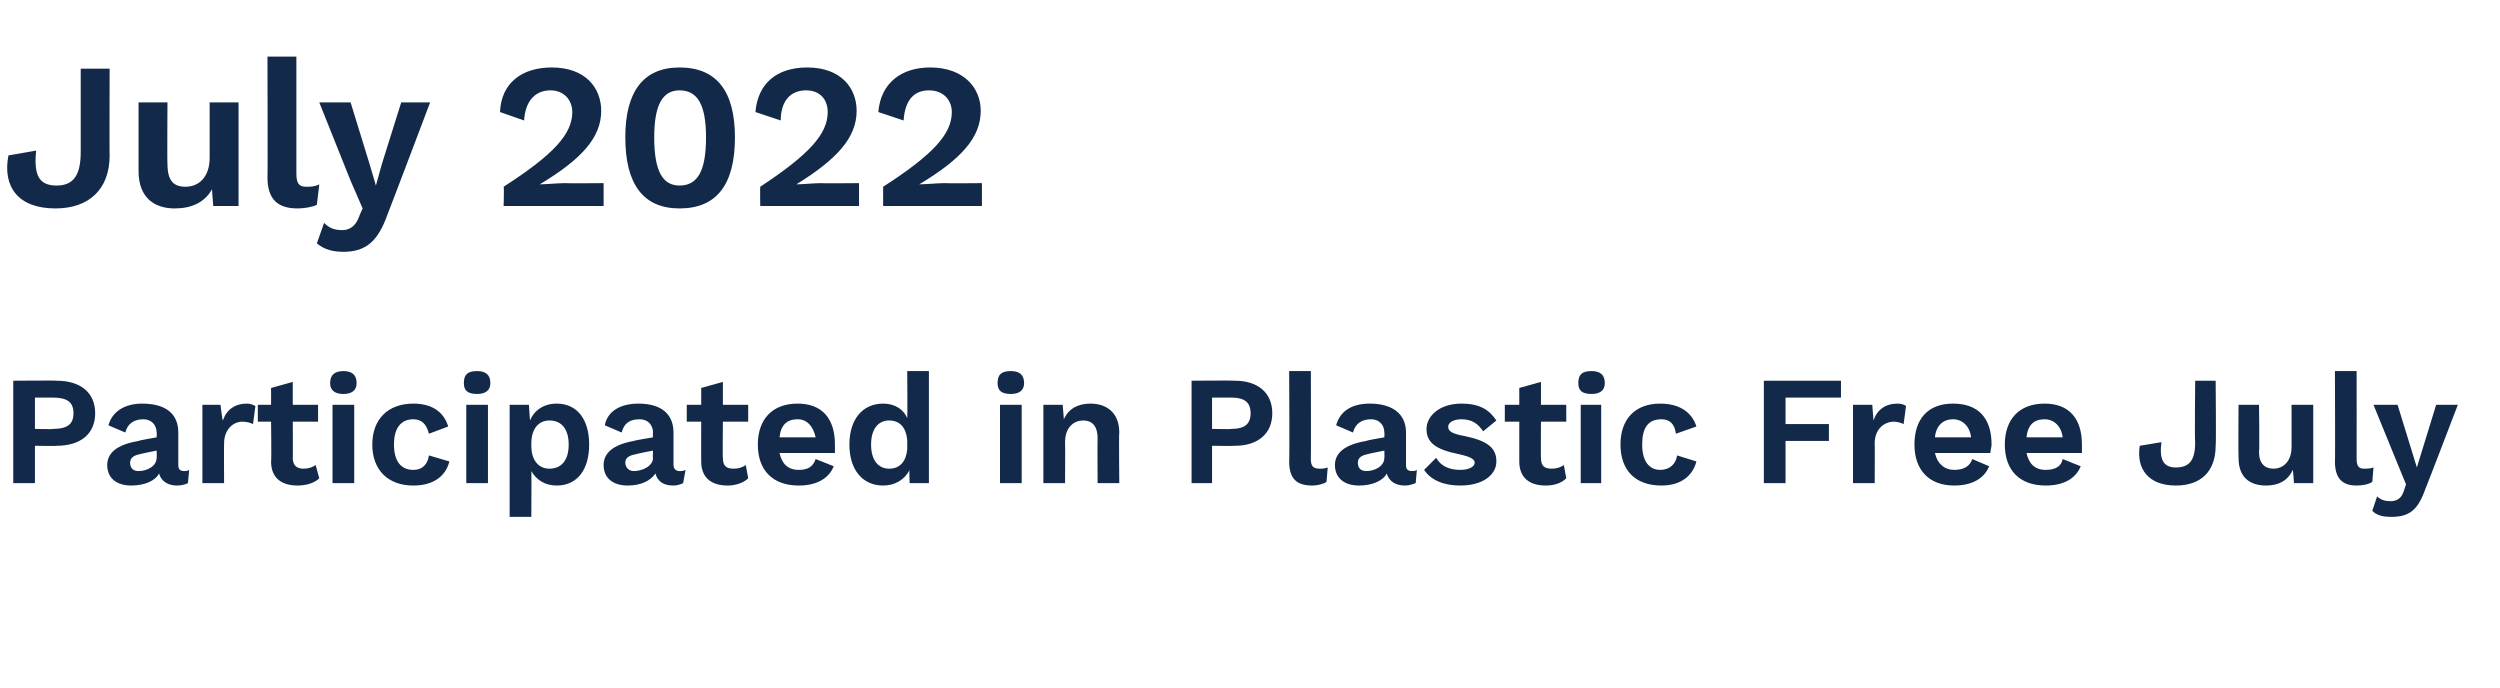
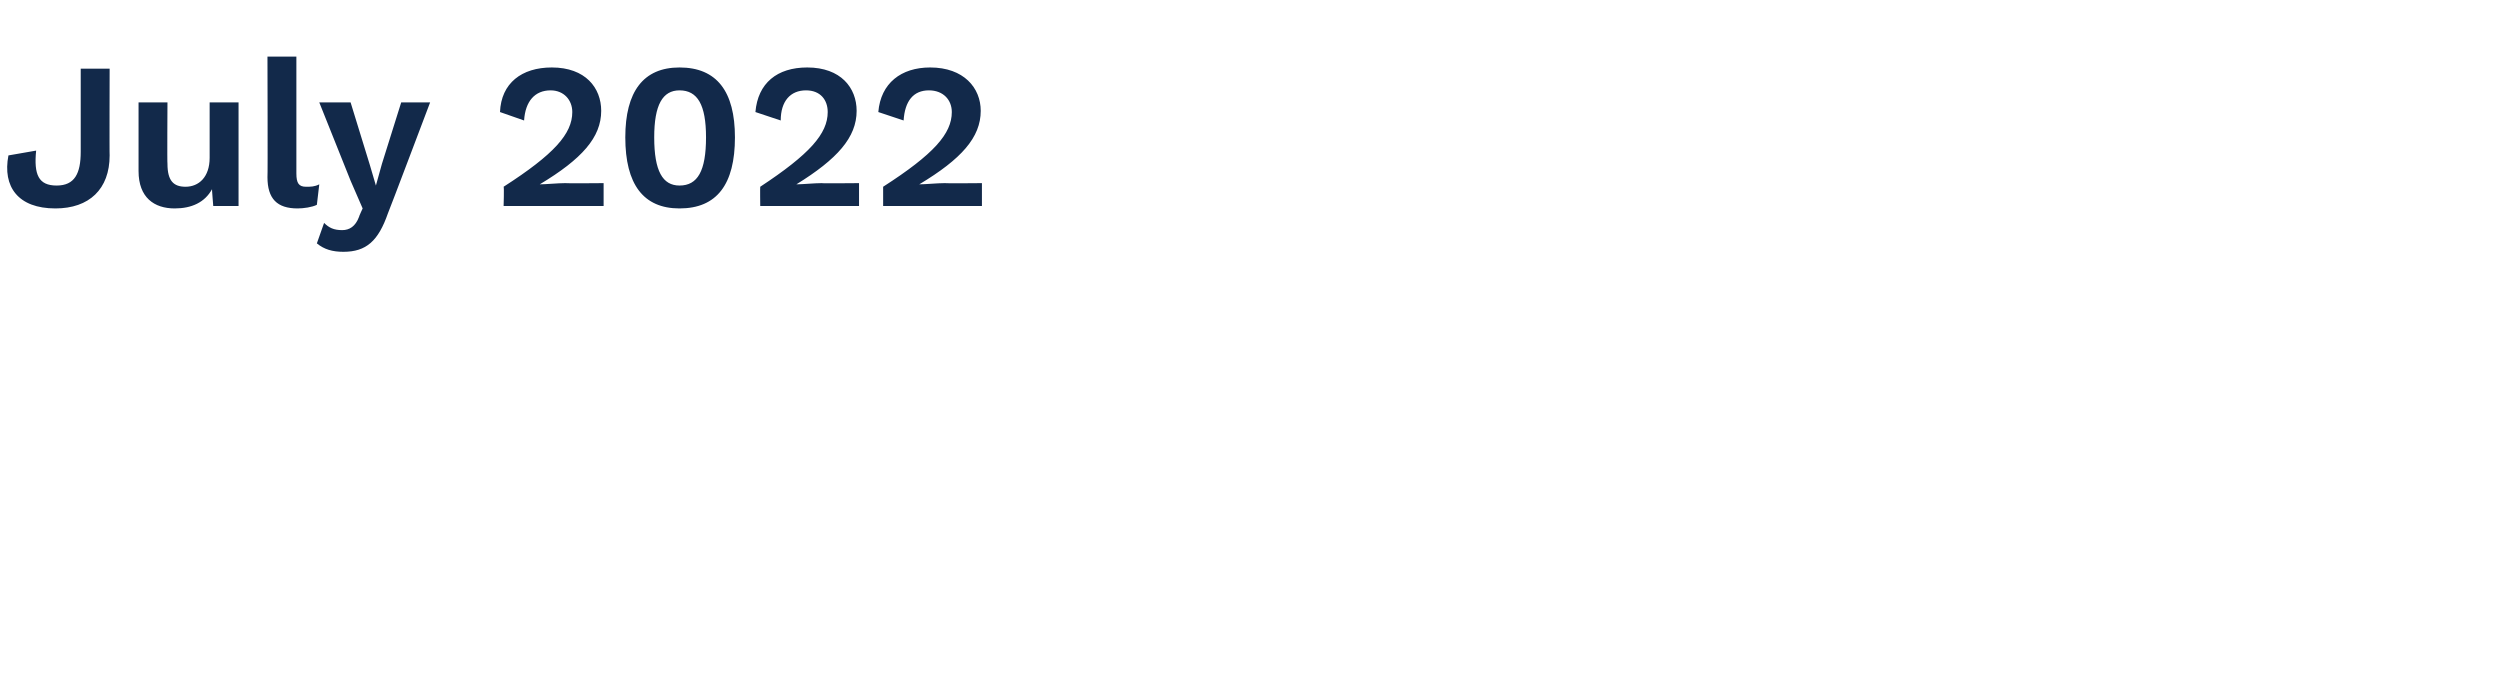
<svg xmlns="http://www.w3.org/2000/svg" version="1.1" width="207.5px" height="57.1px" viewBox="0 -4 207.5 57.1" style="top:-4px">
  <desc>July 2022 Participated in Plastic Free July</desc>
  <defs />
  <g id="Polygon74381">
-     <path d="m7.9 30.3c0 1.7-1.2 2.7-3.2 2.7c.02.03-1.8 0-1.8 0l0 3.1l-1.8 0l0-8.5c0 0 3.62-.03 3.6 0c2 0 3.2 1 3.2 2.7zm-1.8 0c0-.9-.5-1.3-1.7-1.3c.05 0-1.5 0-1.5 0l0 2.6c0 0 1.55.04 1.5 0c1.2 0 1.7-.4 1.7-1.3zm9.6 4.7c0 0-.1 1.1-.1 1.1c-.2.1-.5.2-.9.2c-.7 0-1.3-.3-1.5-1c-.3.6-1.2 1-2.3 1c-1.2 0-2-.6-2-1.7c0-1 .8-1.7 2.6-2c-.03-.04 1.5-.3 1.5-.3c0 0 .03-.35 0-.4c0-.6-.4-1.1-1.1-1.1c-.7 0-1.3.3-1.5 1.1c0 0-1.4-.6-1.4-.6c.3-1.1 1.3-1.8 2.8-1.8c1.9 0 3 .8 3 2.4c0 0 0 2.7 0 2.7c0 .3.1.5.5.5c.1 0 .3 0 .4-.1zm-2.7-1c.03.03 0-.6 0-.6c0 0-1.37.27-1.4.3c-.5.1-.8.3-.8.7c0 .4.2.7.7.7c.7 0 1.5-.4 1.5-1.1zm8.2-4.3c0 0-.2 1.5-.2 1.5c-.2-.1-.5-.2-.9-.2c-.7 0-1.5.6-1.5 1.8c-.02-.02 0 3.3 0 3.3l-1.8 0l0-6.5l1.5 0c0 0 .16 1.32.2 1.3c.3-.9 1-1.4 2-1.4c.3 0 .5.1.7.2zm5.3 6c-.4.4-1.1.6-1.8.6c-1.3 0-2.2-.6-2.2-2c.04.02 0-3.3 0-3.3l-1.1 0l0-1.4l1.1 0l0-1.4l1.8-.5l0 1.9l2.1 0l0 1.4l-2.1 0c0 0 .02 3.03 0 3c0 .7.4.9.9.9c.4 0 .7-.1 1-.3c0 0 .3 1.1.3 1.1zm.9-7.9c0-.7.4-1 1.1-1c.7 0 1.1.3 1.1 1c0 .6-.4.9-1.1.9c-.7 0-1.1-.3-1.1-.9zm2 8.3l-1.8 0l0-6.5l1.8 0l0 6.5zm7.8-4.7c0 0-1.6.6-1.6.6c-.2-.8-.6-1.2-1.3-1.2c-1 0-1.6.7-1.6 2.1c0 1.4.6 2.1 1.6 2.1c.8 0 1.2-.5 1.3-1.2c0 0 1.7.5 1.7.5c-.3 1.2-1.3 2-3 2c-2.1 0-3.4-1.3-3.4-3.4c0-2.1 1.3-3.4 3.4-3.4c1.8 0 2.6.9 2.9 1.9zm1.3-3.6c0-.7.3-1 1.1-1c.7 0 1.1.3 1.1 1c0 .6-.4.9-1.1.9c-.8 0-1.1-.3-1.1-.9zm2 8.3l-1.8 0l0-6.5l1.8 0l0 6.5zm8.4-3.2c0 2.1-1 3.4-2.7 3.4c-1 0-1.7-.5-2.1-1.2c.02-.03 0 3.8 0 3.8l-1.8 0l0-9.3l1.6 0c0 0 .08 1.31.1 1.3c.3-.8 1.1-1.4 2.2-1.4c1.7 0 2.7 1.3 2.7 3.4zm-1.7 0c0-1.3-.6-2-1.6-2c-.9 0-1.5.7-1.5 1.9c0 0 0 .2 0 .2c0 1.2.6 1.9 1.5 1.9c1 0 1.6-.7 1.6-2zm9.7 2.1c0 0-.2 1.1-.2 1.1c-.2.1-.5.2-.8.2c-.8 0-1.3-.3-1.5-1c-.4.6-1.2 1-2.3 1c-1.2 0-2-.6-2-1.7c0-1 .8-1.7 2.5-2c.01-.04 1.6-.3 1.6-.3c0 0-.03-.35 0-.4c0-.6-.4-1.1-1.1-1.1c-.8 0-1.3.3-1.5 1.1c0 0-1.4-.6-1.4-.6c.2-1.1 1.2-1.8 2.8-1.8c1.8 0 2.9.8 2.9 2.4c0 0 0 2.7 0 2.7c0 .3.2.5.5.5c.2 0 .3 0 .5-.1zm-2.7-1c-.03.03 0-.6 0-.6c0 0-1.42.27-1.4.3c-.6.1-.9.3-.9.7c0 .4.3.7.7.7c.7 0 1.6-.4 1.6-1.1zm7.9 1.7c-.4.4-1.1.6-1.7.6c-1.3 0-2.2-.6-2.2-2c-.01.02 0-3.3 0-3.3l-1.2 0l0-1.4l1.2 0l0-1.4l1.8-.5l0 1.9l2.1 0l0 1.4l-2.1 0c0 0-.03 3.03 0 3c0 .7.3.9.9.9c.4 0 .7-.1 1-.3c0 0 .2 1.1.2 1.1zm7.2-2.1c0 0-4.6 0-4.6 0c.2.9.7 1.4 1.6 1.4c.8 0 1.2-.3 1.4-.9c0 0 1.5.6 1.5.6c-.4 1-1.4 1.6-2.9 1.6c-2.2 0-3.4-1.3-3.4-3.4c0-2.1 1.2-3.4 3.3-3.4c2 0 3.1 1.2 3.1 3.4c0 .2 0 .5 0 .7zm-4.6-1.3c0 0 3 0 3 0c-.2-.9-.7-1.5-1.5-1.5c-.9 0-1.4.5-1.5 1.5zm12.4-5.5l0 9.3l-1.6 0c0 0-.05-1.12 0-1.1c-.4.8-1.2 1.3-2.2 1.3c-1.7 0-2.8-1.3-2.8-3.4c0-2.1 1.1-3.4 2.8-3.4c1 0 1.7.5 2 1.2c.03 0 0-3.9 0-3.9l1.8 0zm-1.8 6.5c0 0 0-.8 0-.8c-.1-1-.6-1.6-1.5-1.6c-.9 0-1.5.7-1.5 2c0 1.3.6 2 1.5 2c.9 0 1.4-.6 1.5-1.6zm7.5-5.5c0-.7.3-1 1.1-1c.7 0 1.1.3 1.1 1c0 .6-.4.9-1.1.9c-.8 0-1.1-.3-1.1-.9zm2 8.3l-1.8 0l0-6.5l1.8 0l0 6.5zm8.1-4.2c-.04-.02 0 4.2 0 4.2l-1.8 0c0 0-.02-3.7 0-3.7c0-1.1-.5-1.5-1.2-1.5c-.7 0-1.5.5-1.5 1.8c.02.02 0 3.4 0 3.4l-1.8 0l0-6.5l1.6 0c0 0 .11 1.2.1 1.2c.4-.9 1.2-1.3 2.2-1.3c1.4 0 2.4.8 2.4 2.4zm12.7-1.6c0 1.7-1.2 2.7-3.1 2.7c-.05.03-1.9 0-1.9 0l0 3.1l-1.7 0l0-8.5c0 0 3.55-.03 3.6 0c1.9 0 3.1 1 3.1 2.7zm-1.8 0c0-.9-.5-1.3-1.6-1.3c-.02 0-1.6 0-1.6 0l0 2.6c0 0 1.58.04 1.6 0c1.1 0 1.6-.4 1.6-1.3zm5 3.8c0 .6.2.8.7.8c.3 0 .4 0 .7-.1c0 0-.1 1.2-.1 1.2c-.3.2-.8.3-1.2.3c-1.3 0-1.9-.6-1.9-2c.04.04 0-7.5 0-7.5l1.8 0c0 0 .02 7.28 0 7.3zm8.8.9c0 0-.1 1.1-.1 1.1c-.3.1-.5.2-.9.2c-.7 0-1.3-.3-1.5-1c-.3.6-1.2 1-2.3 1c-1.2 0-2-.6-2-1.7c0-1 .8-1.7 2.6-2c-.04-.04 1.5-.3 1.5-.3c0 0 .02-.35 0-.4c0-.6-.4-1.1-1.1-1.1c-.7 0-1.3.3-1.5 1.1c0 0-1.4-.6-1.4-.6c.3-1.1 1.2-1.8 2.8-1.8c1.8 0 3 .8 3 2.4c0 0 0 2.7 0 2.7c0 .3.1.5.5.5c.1 0 .3 0 .4-.1zm-2.7-1c.02.03 0-.6 0-.6c0 0-1.37.27-1.4.3c-.5.1-.8.3-.8.7c0 .4.2.7.7.7c.7 0 1.5-.4 1.5-1.1zm3.3 1c0 0 1-1 1-1c.4.7 1.1 1 2 1c.8 0 1.2-.3 1.2-.6c0-.3-.4-.5-1.3-.7c-2-.4-2.7-1-2.7-2.1c0-1 1-2.1 2.9-2.1c1.5 0 2.3.5 2.9 1.4c0 0-1.1.9-1.1.9c-.4-.6-.9-1-1.8-1c-.7 0-1.1.3-1.1.6c0 .4.3.6 1.4.8c1.9.4 2.6 1 2.6 2.1c0 1.1-1.1 2-3 2c-1.3 0-2.4-.4-3-1.3zm11.8.7c-.4.4-1 .6-1.7.6c-1.3 0-2.2-.6-2.2-2c0 .02 0-3.3 0-3.3l-1.2 0l0-1.4l1.2 0l0-1.4l1.8-.5l0 1.9l2.1 0l0 1.4l-2.1 0c0 0-.02 3.03 0 3c0 .7.3.9.9.9c.4 0 .7-.1 1-.3c0 0 .2 1.1.2 1.1zm1-7.9c0-.7.3-1 1.1-1c.7 0 1.1.3 1.1 1c0 .6-.4.9-1.1.9c-.8 0-1.1-.3-1.1-.9zm1.9 8.3l-1.7 0l0-6.5l1.7 0l0 6.5zm7.9-4.7c0 0-1.7.6-1.7.6c-.1-.8-.5-1.2-1.2-1.2c-1.1 0-1.6.7-1.6 2.1c0 1.4.6 2.1 1.5 2.1c.8 0 1.3-.5 1.4-1.2c0 0 1.6.5 1.6.5c-.3 1.2-1.3 2-2.9 2c-2.2 0-3.4-1.3-3.4-3.4c0-2.1 1.2-3.4 3.3-3.4c1.8 0 2.7.9 3 1.9zm7.4-2.4l0 2.2l3.6 0l0 1.4l-3.6 0l0 3.5l-1.8 0l0-8.5l6.4 0l0 1.4l-4.6 0zm10 .7c0 0-.2 1.5-.2 1.5c-.2-.1-.5-.2-.8-.2c-.8 0-1.6.6-1.6 1.8c.02-.02 0 3.3 0 3.3l-1.8 0l0-6.5l1.6 0c0 0 .1 1.32.1 1.3c.3-.9 1-1.4 2-1.4c.3 0 .6.1.7.2zm7 3.9c0 0-4.6 0-4.6 0c.2.9.8 1.4 1.6 1.4c.8 0 1.3-.3 1.5-.9c0 0 1.4.6 1.4.6c-.4 1-1.4 1.6-2.9 1.6c-2.1 0-3.3-1.3-3.3-3.4c0-2.1 1.1-3.4 3.2-3.4c2.1 0 3.2 1.2 3.2 3.4c0 .2-.1.5-.1.7zm-4.6-1.3c0 0 3 0 3 0c-.1-.9-.7-1.5-1.5-1.5c-.8 0-1.4.5-1.5 1.5zm12.2 1.3c0 0-4.6 0-4.6 0c.2.9.7 1.4 1.6 1.4c.8 0 1.3-.3 1.4-.9c0 0 1.5.6 1.5.6c-.4 1-1.4 1.6-2.9 1.6c-2.2 0-3.4-1.3-3.4-3.4c0-2.1 1.2-3.4 3.3-3.4c2 0 3.1 1.2 3.1 3.4c0 .2 0 .5 0 .7zm-4.6-1.3c0 0 3 0 3 0c-.1-.9-.7-1.5-1.5-1.5c-.9 0-1.4.5-1.5 1.5zm15.7.7c0 2.1-1.2 3.3-3.3 3.3c-2.3 0-3.3-1.4-3-3.3c0 0 1.8-.3 1.8-.3c-.2 1.5.2 2.1 1.2 2.1c1.2 0 1.6-.7 1.6-2.1c-.05.04 0-5.1 0-5.1l1.7 0c0 0 .05 5.39 0 5.4zm8.1-3.4l0 6.5l-1.6 0c0 0-.07-1.07-.1-1.1c-.4.9-1.2 1.3-2.2 1.3c-1.4 0-2.3-.7-2.3-2.3c-.03-.05 0-4.4 0-4.4l1.7 0c0 0 .05 3.9 0 3.9c0 1 .5 1.4 1.2 1.4c.8 0 1.5-.6 1.5-1.8c0 .03 0-3.5 0-3.5l1.8 0zm3.6 4.5c0 .6.2.8.6.8c.3 0 .5 0 .8-.1c0 0-.1 1.2-.1 1.2c-.3.2-.8.3-1.3.3c-1.2 0-1.8-.6-1.8-2c.03.04 0-7.5 0-7.5l1.8 0c0 0 .01 7.28 0 7.3zm5.7 2.5c-.6 1.7-1.3 2.3-2.8 2.3c-.7 0-1.2-.1-1.6-.5c0 0 .4-1.2.4-1.2c.3.3.7.4 1.1.4c.5 0 .9-.2 1.1-.8c0 0 .2-.6.2-.6l-.7-1.7l-2-4.9l2 0l1.2 3.9l.4 1.3l.4-1.3l1.2-3.9l1.8 0c0 0-2.66 6.95-2.7 7z" stroke="none" fill="#12294a" />
-   </g>
+     </g>
  <g id="Polygon74380">
    <path d="m9.1 8.9c0 2.8-1.7 4.4-4.5 4.4c-3.1 0-4.4-1.8-3.9-4.4c0 0 2.3-.4 2.3-.4c-.2 2 .2 2.9 1.7 2.9c1.5 0 2-1 2-2.8c0 .02 0-6.9 0-6.9l2.4 0c0 0-.02 7.24 0 7.2zm10.7-4.4l0 8.6l-2.1 0c0 0-.12-1.44-.1-1.4c-.6 1.1-1.7 1.6-3.1 1.6c-1.7 0-3-.9-3-3.1c0 .02 0-5.7 0-5.7l2.4 0c0 0-.03 5.12 0 5.1c0 1.4.5 1.9 1.5 1.9c1.1 0 2-.8 2-2.4c0 .03 0-4.6 0-4.6l2.4 0zm4.8 5.9c0 .8.2 1.1.8 1.1c.4 0 .7 0 1.1-.2c0 0-.2 1.7-.2 1.7c-.4.2-1.1.3-1.6.3c-1.7 0-2.5-.8-2.5-2.6c.03.04 0-10 0-10l2.4 0c0 0 0 9.7 0 9.7zm7.6 3.3c-.8 2.3-1.8 3.2-3.7 3.2c-.9 0-1.6-.2-2.2-.7c0 0 .6-1.7.6-1.7c.4.4.8.6 1.5.6c.6 0 1.1-.3 1.4-1.1c-.03.01.3-.7.3-.7l-1-2.3l-2.6-6.5l2.6 0l1.6 5.2l.5 1.7l.5-1.8l1.6-5.1l2.4 0c0 0-3.47 9.18-3.5 9.2zm9.6-2.2c4.2-2.7 5.7-4.4 5.7-6.2c0-1-.7-1.8-1.8-1.8c-1.3 0-2.1.9-2.2 2.5c0 0-2-.7-2-.7c.1-2.4 1.8-3.7 4.3-3.7c2.8 0 4.1 1.7 4.1 3.6c0 2.2-1.6 4-5.1 6.1c0 0 0 0 0 0c.5 0 1.5-.1 2.1-.1c.03.03 3.2 0 3.2 0l0 1.9l-8.3 0c0 0 .05-1.58 0-1.6zm10.1-4.1c0-3.8 1.5-5.8 4.5-5.8c3.1 0 4.6 2 4.6 5.8c0 3.9-1.5 5.9-4.6 5.9c-3 0-4.5-2-4.5-5.9zm6.7 0c0-2.7-.7-3.9-2.2-3.9c-1.4 0-2.1 1.2-2.1 3.9c0 2.8.7 4 2.1 4c1.5 0 2.2-1.2 2.2-4zm4.5 4.1c4.1-2.7 5.6-4.4 5.6-6.2c0-1-.6-1.8-1.8-1.8c-1.3 0-2.1.9-2.1 2.5c0 0-2.1-.7-2.1-.7c.2-2.4 1.8-3.7 4.3-3.7c2.8 0 4.1 1.7 4.1 3.6c0 2.2-1.6 4-5 6.1c0 0 0 0 0 0c.5 0 1.5-.1 2.1-.1c-.04.03 3.1 0 3.1 0l0 1.9l-8.2 0c0 0-.02-1.58 0-1.6zm10.2 0c4.2-2.7 5.7-4.4 5.7-6.2c0-1-.7-1.8-1.9-1.8c-1.3 0-2 .9-2.1 2.5c0 0-2.1-.7-2.1-.7c.2-2.4 1.9-3.7 4.3-3.7c2.8 0 4.2 1.7 4.2 3.6c0 2.2-1.6 4-5.1 6.1c0 0 0 0 0 0c.5 0 1.5-.1 2.1-.1c-.01.03 3.1 0 3.1 0l0 1.9l-8.2 0c0 0 0-1.58 0-1.6z" stroke="none" fill="#12294a" />
  </g>
</svg>